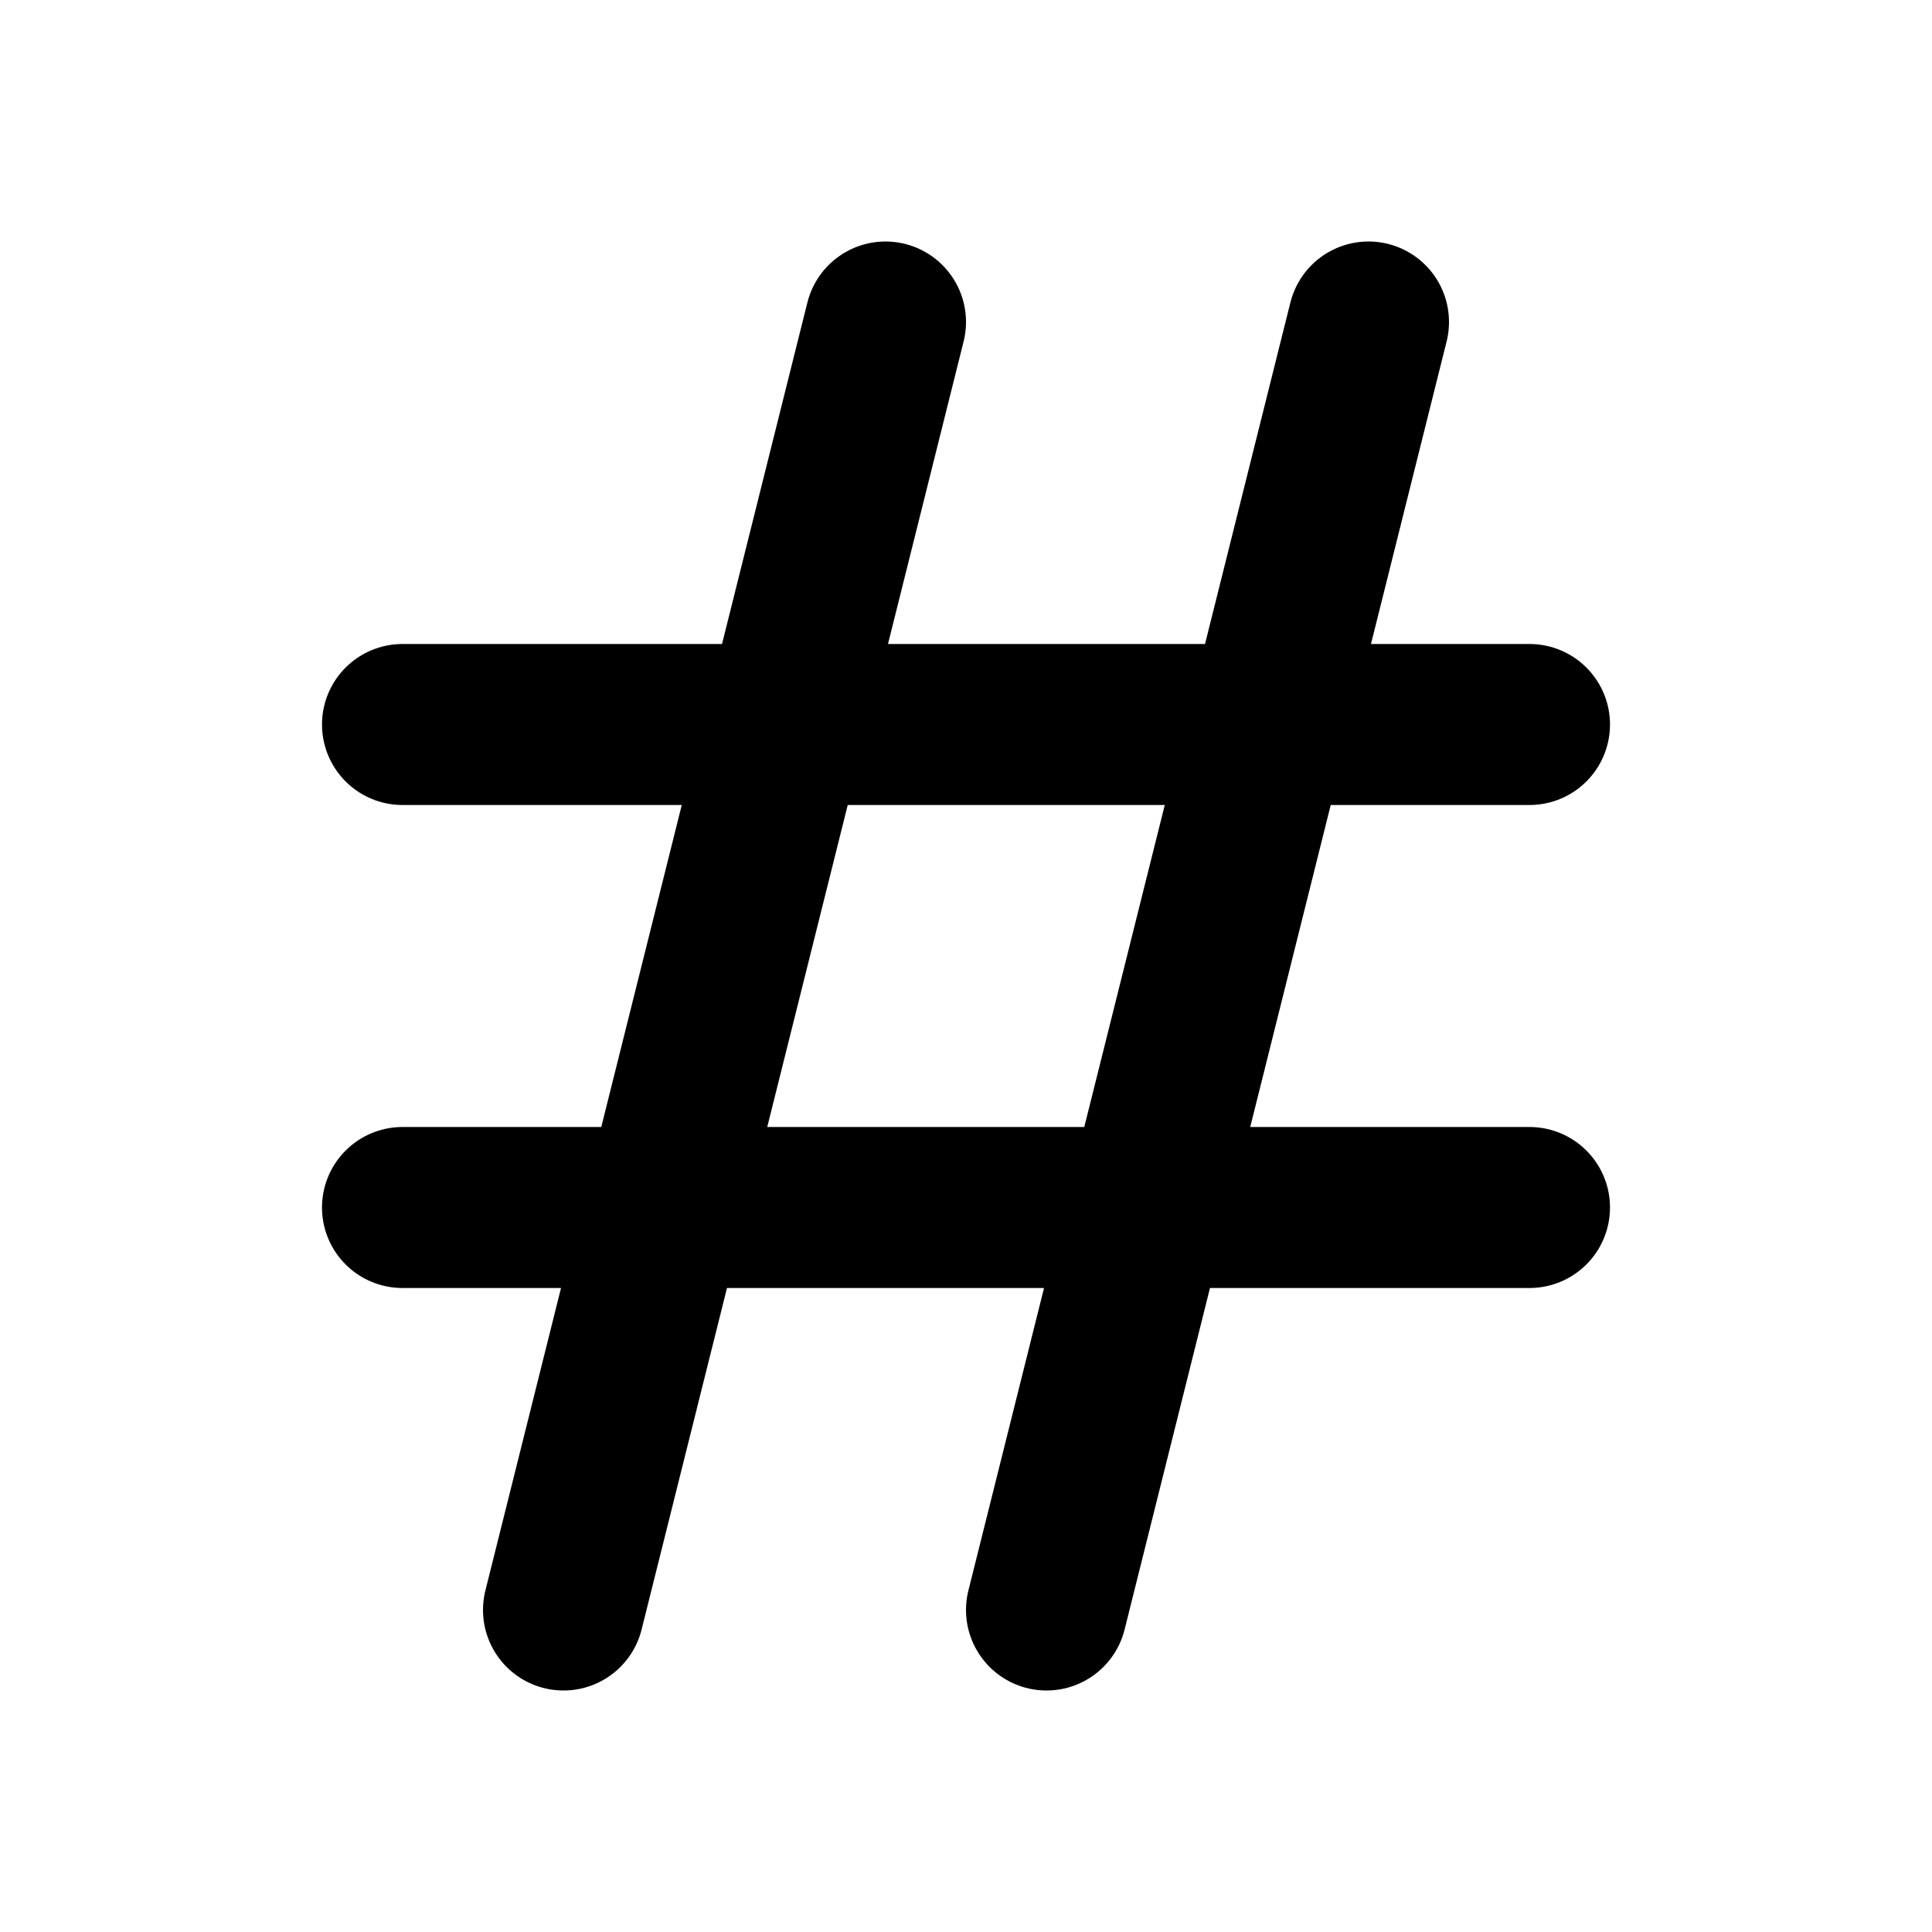
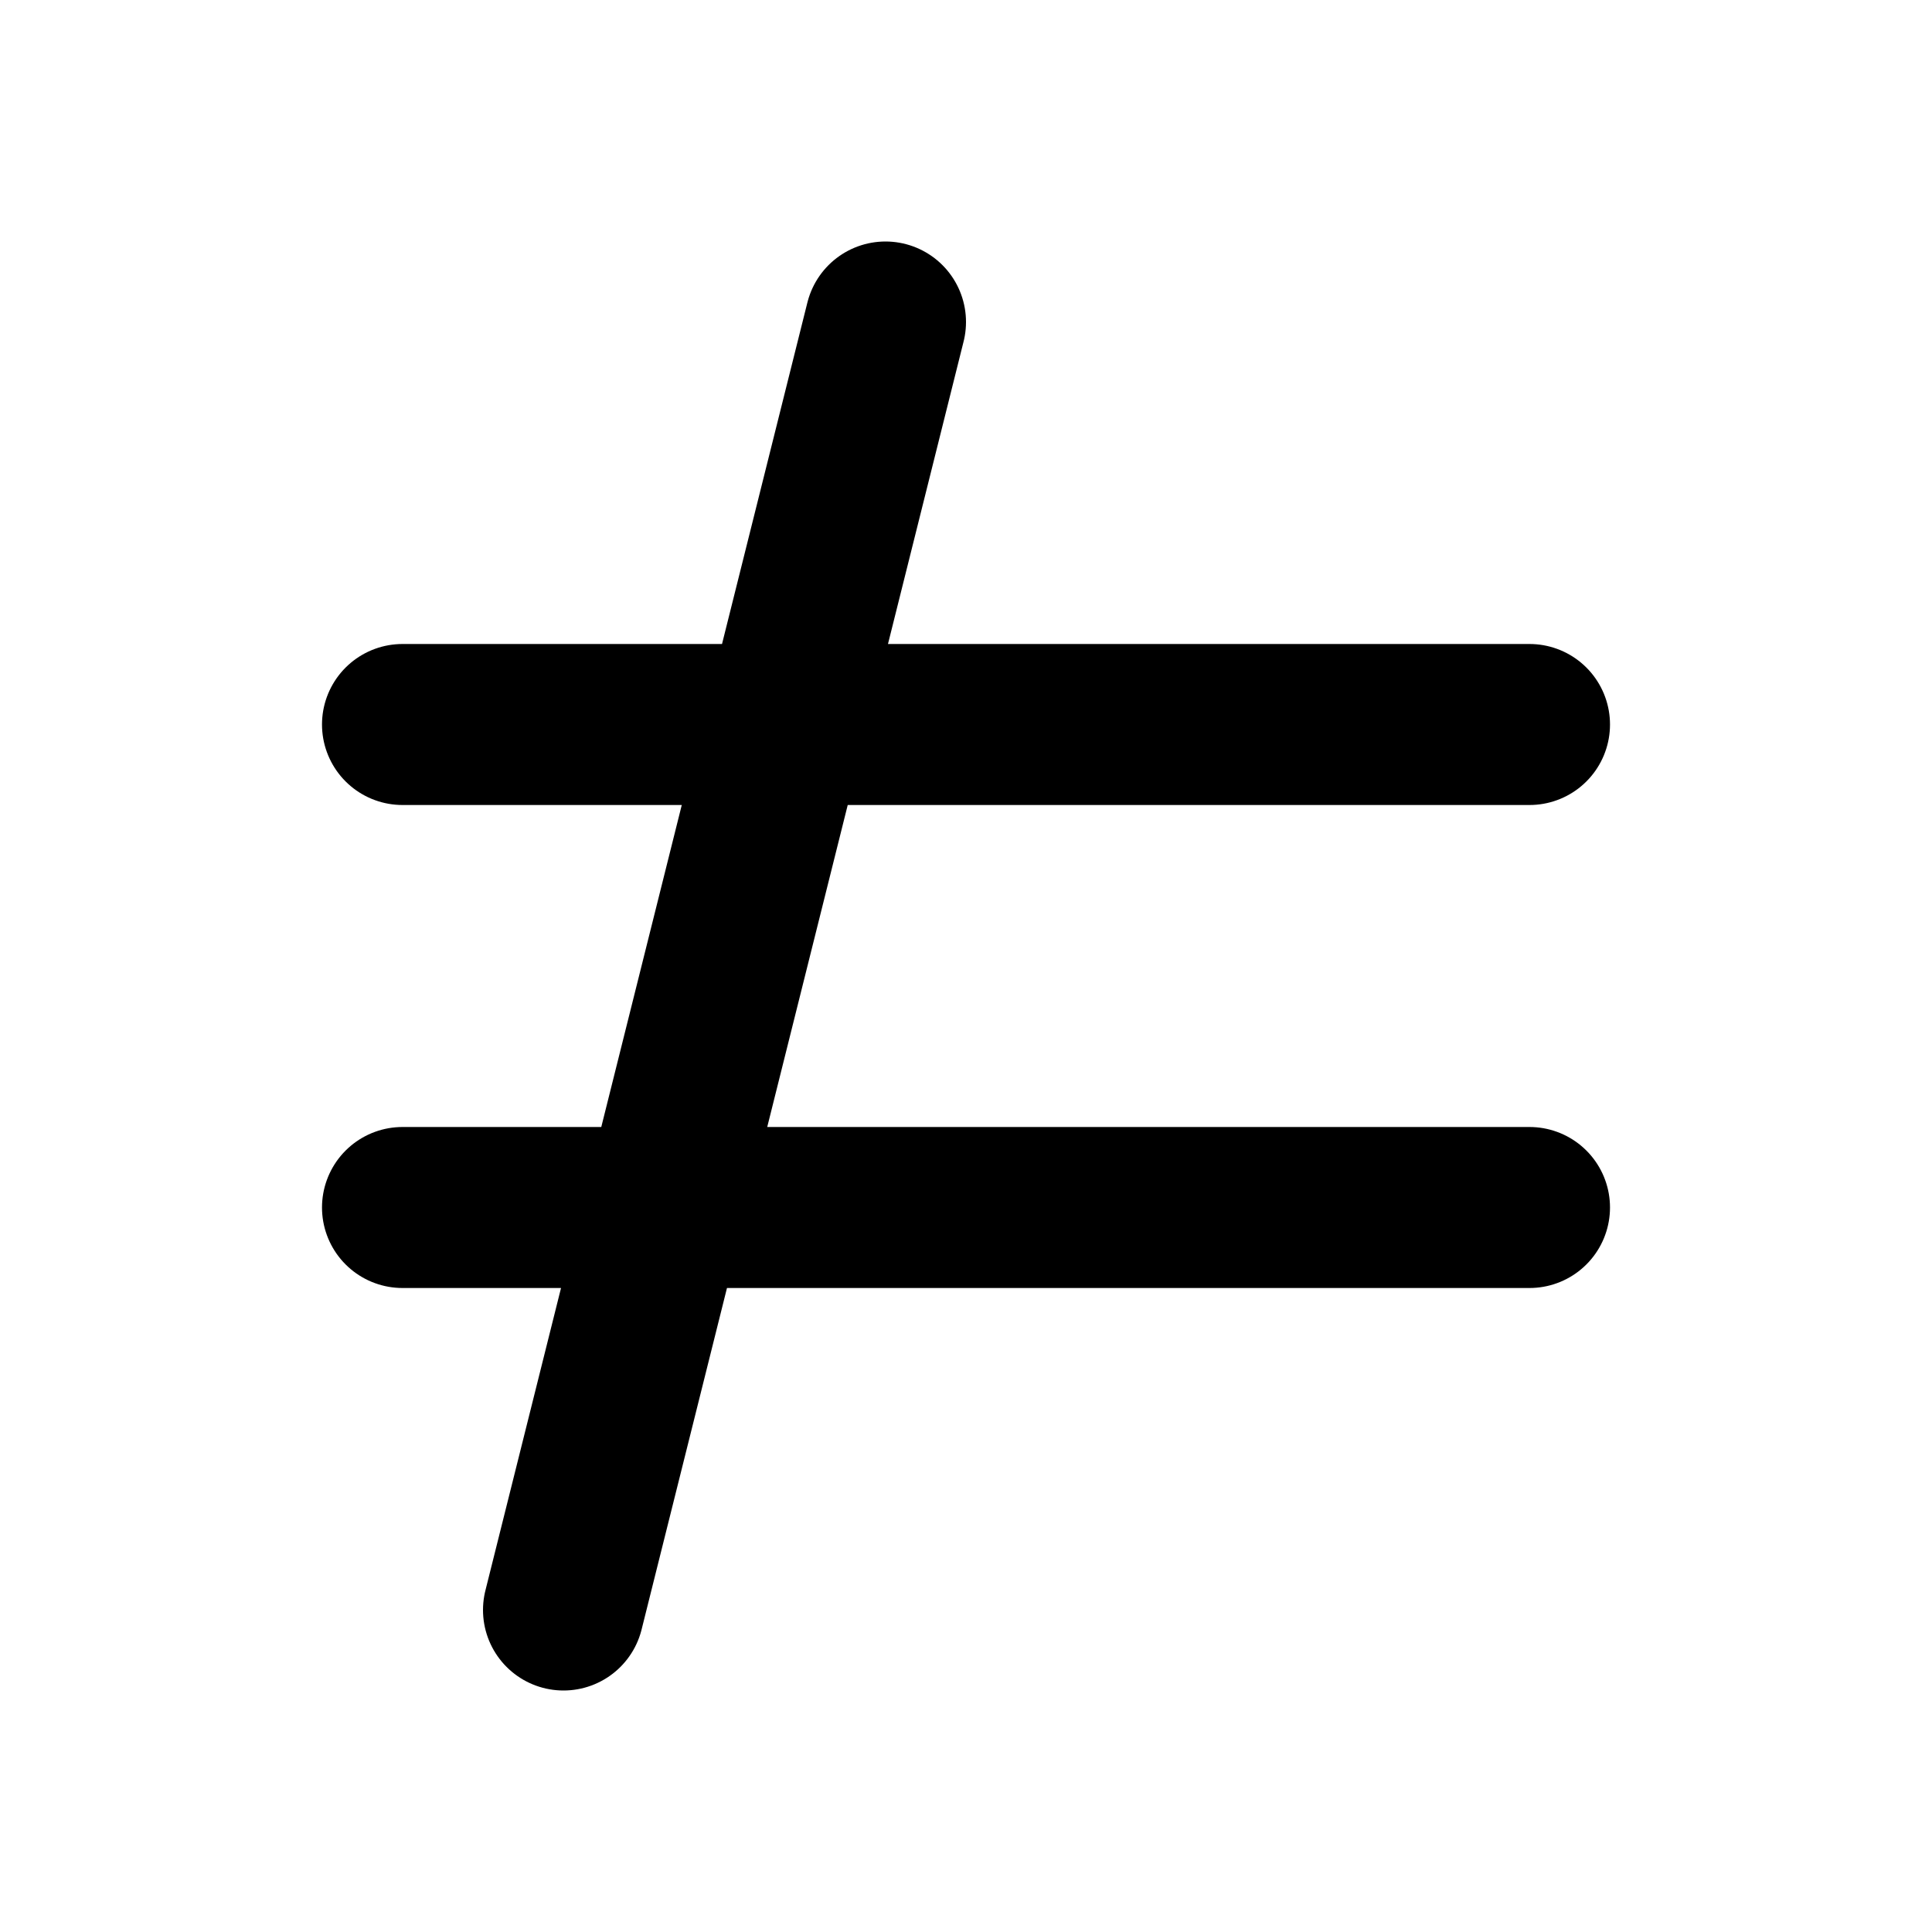
<svg xmlns="http://www.w3.org/2000/svg" viewBox="0 0 24 24" width="1em" height="1em">
-   <path fill="none" stroke="currentColor" stroke-linecap="round" stroke-linejoin="round" stroke-width="2" d="M5 9L19 9M5 15L19 15M17 4L13 20M11 4L7 20" />
+   <path fill="none" stroke="currentColor" stroke-linecap="round" stroke-linejoin="round" stroke-width="2" d="M5 9L19 9M5 15L19 15M17 4M11 4L7 20" />
</svg>